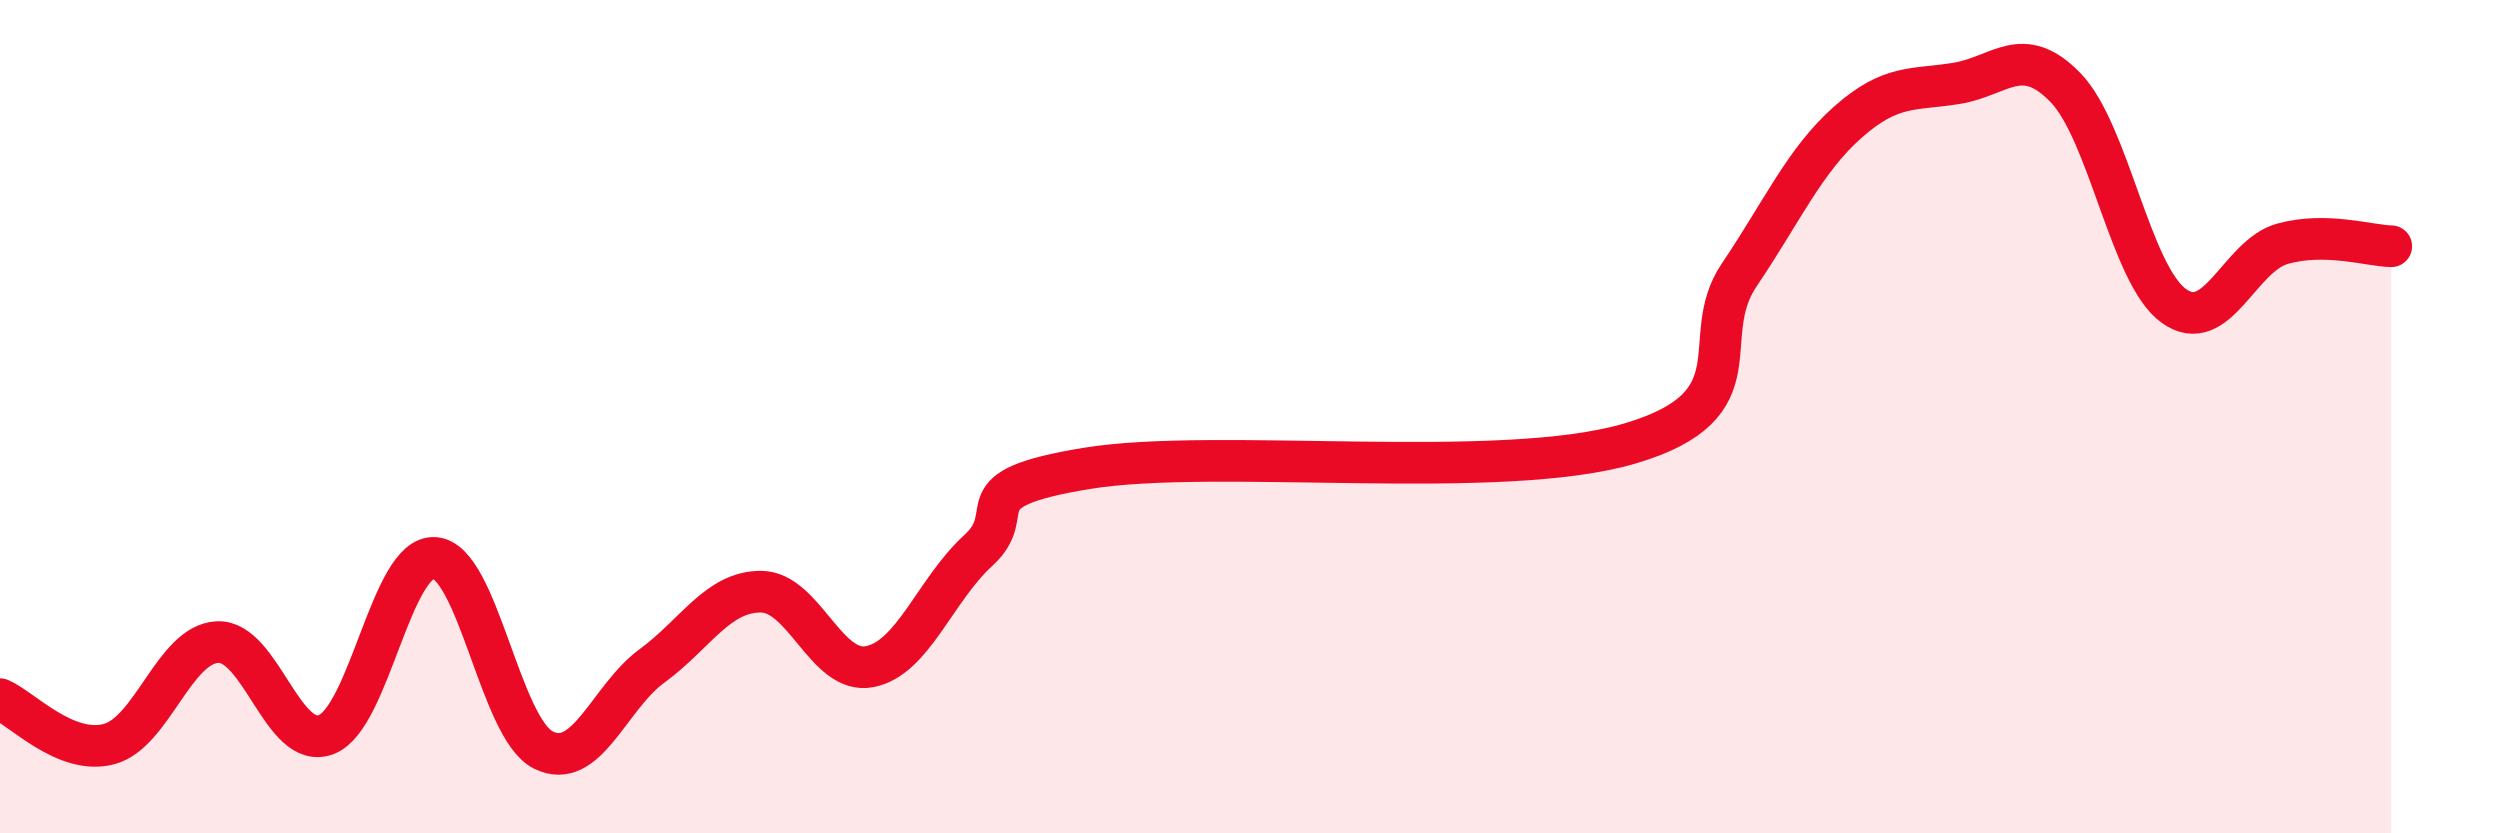
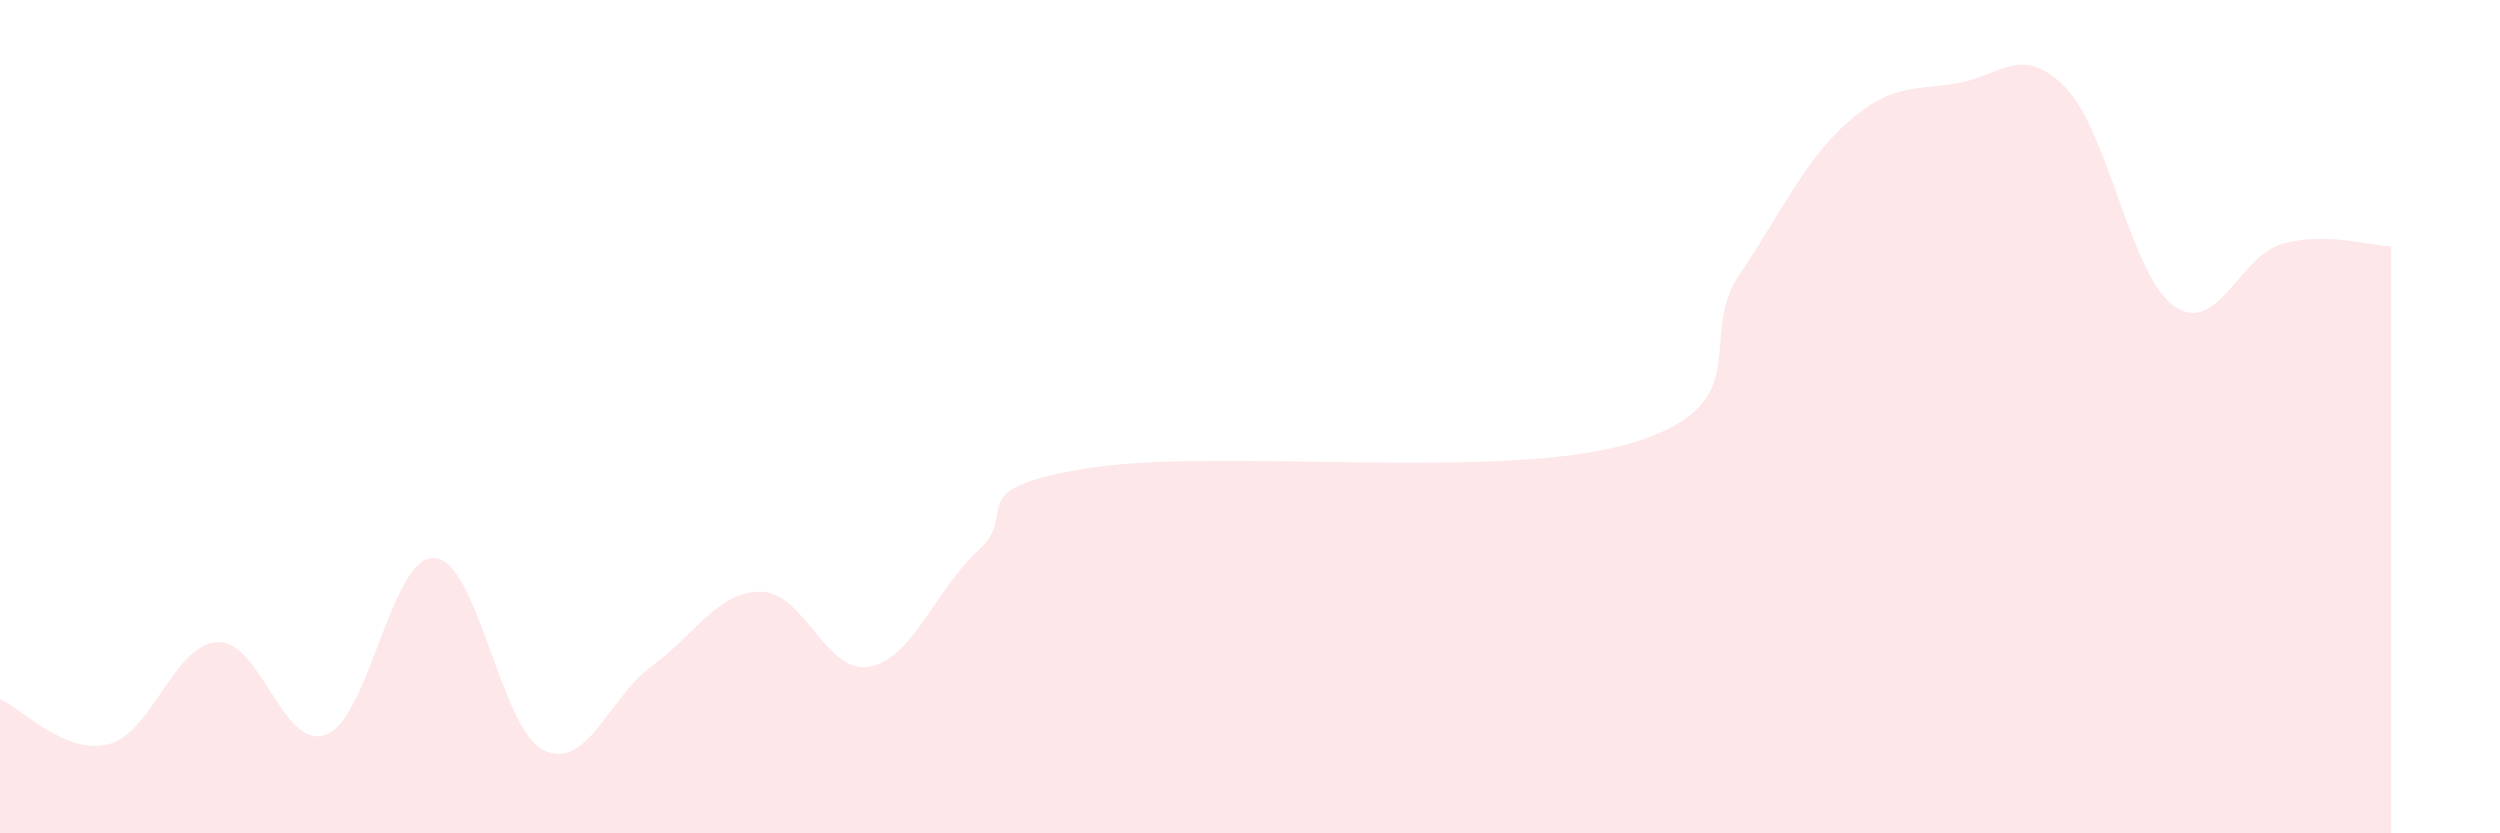
<svg xmlns="http://www.w3.org/2000/svg" width="60" height="20" viewBox="0 0 60 20">
  <path d="M 0,16.78 C 0.52,17 1.57,18.13 2.61,17.86 C 3.65,17.59 4.18,15.46 5.22,15.41 C 6.26,15.36 6.79,18.03 7.83,17.63 C 8.87,17.23 9.39,13.32 10.43,13.39 C 11.47,13.46 12,17.48 13.04,18 C 14.08,18.52 14.61,16.74 15.65,15.98 C 16.69,15.22 17.22,14.2 18.26,14.2 C 19.3,14.2 19.83,16.2 20.87,16 C 21.91,15.8 22.44,14.16 23.48,13.21 C 24.52,12.26 22.96,11.75 26.09,11.24 C 29.22,10.73 36,11.57 39.13,10.64 C 42.26,9.71 40.7,8.14 41.74,6.6 C 42.78,5.06 43.31,3.85 44.35,2.93 C 45.39,2.01 45.92,2.17 46.96,2 C 48,1.83 48.53,1.03 49.57,2.1 C 50.61,3.17 51.13,6.59 52.17,7.34 C 53.21,8.09 53.74,6.14 54.78,5.85 C 55.82,5.56 56.87,5.9 57.39,5.91L57.39 20L0 20Z" fill="#EB0A25" opacity="0.1" stroke-linecap="round" stroke-linejoin="round" />
-   <path d="M 0,16.78 C 0.52,17 1.57,18.13 2.61,17.86 C 3.65,17.59 4.18,15.46 5.22,15.41 C 6.26,15.36 6.79,18.03 7.83,17.63 C 8.87,17.23 9.39,13.32 10.43,13.39 C 11.47,13.46 12,17.48 13.04,18 C 14.08,18.52 14.61,16.74 15.65,15.98 C 16.69,15.22 17.22,14.2 18.26,14.2 C 19.3,14.2 19.83,16.2 20.87,16 C 21.91,15.8 22.44,14.16 23.48,13.21 C 24.52,12.26 22.96,11.75 26.09,11.24 C 29.22,10.73 36,11.57 39.13,10.64 C 42.26,9.71 40.7,8.14 41.74,6.6 C 42.78,5.06 43.31,3.85 44.35,2.93 C 45.39,2.01 45.92,2.17 46.96,2 C 48,1.83 48.53,1.03 49.57,2.1 C 50.61,3.17 51.13,6.59 52.17,7.34 C 53.21,8.09 53.74,6.14 54.78,5.85 C 55.82,5.56 56.87,5.9 57.39,5.91" stroke="#EB0A25" stroke-width="1" fill="none" stroke-linecap="round" stroke-linejoin="round" />
</svg>